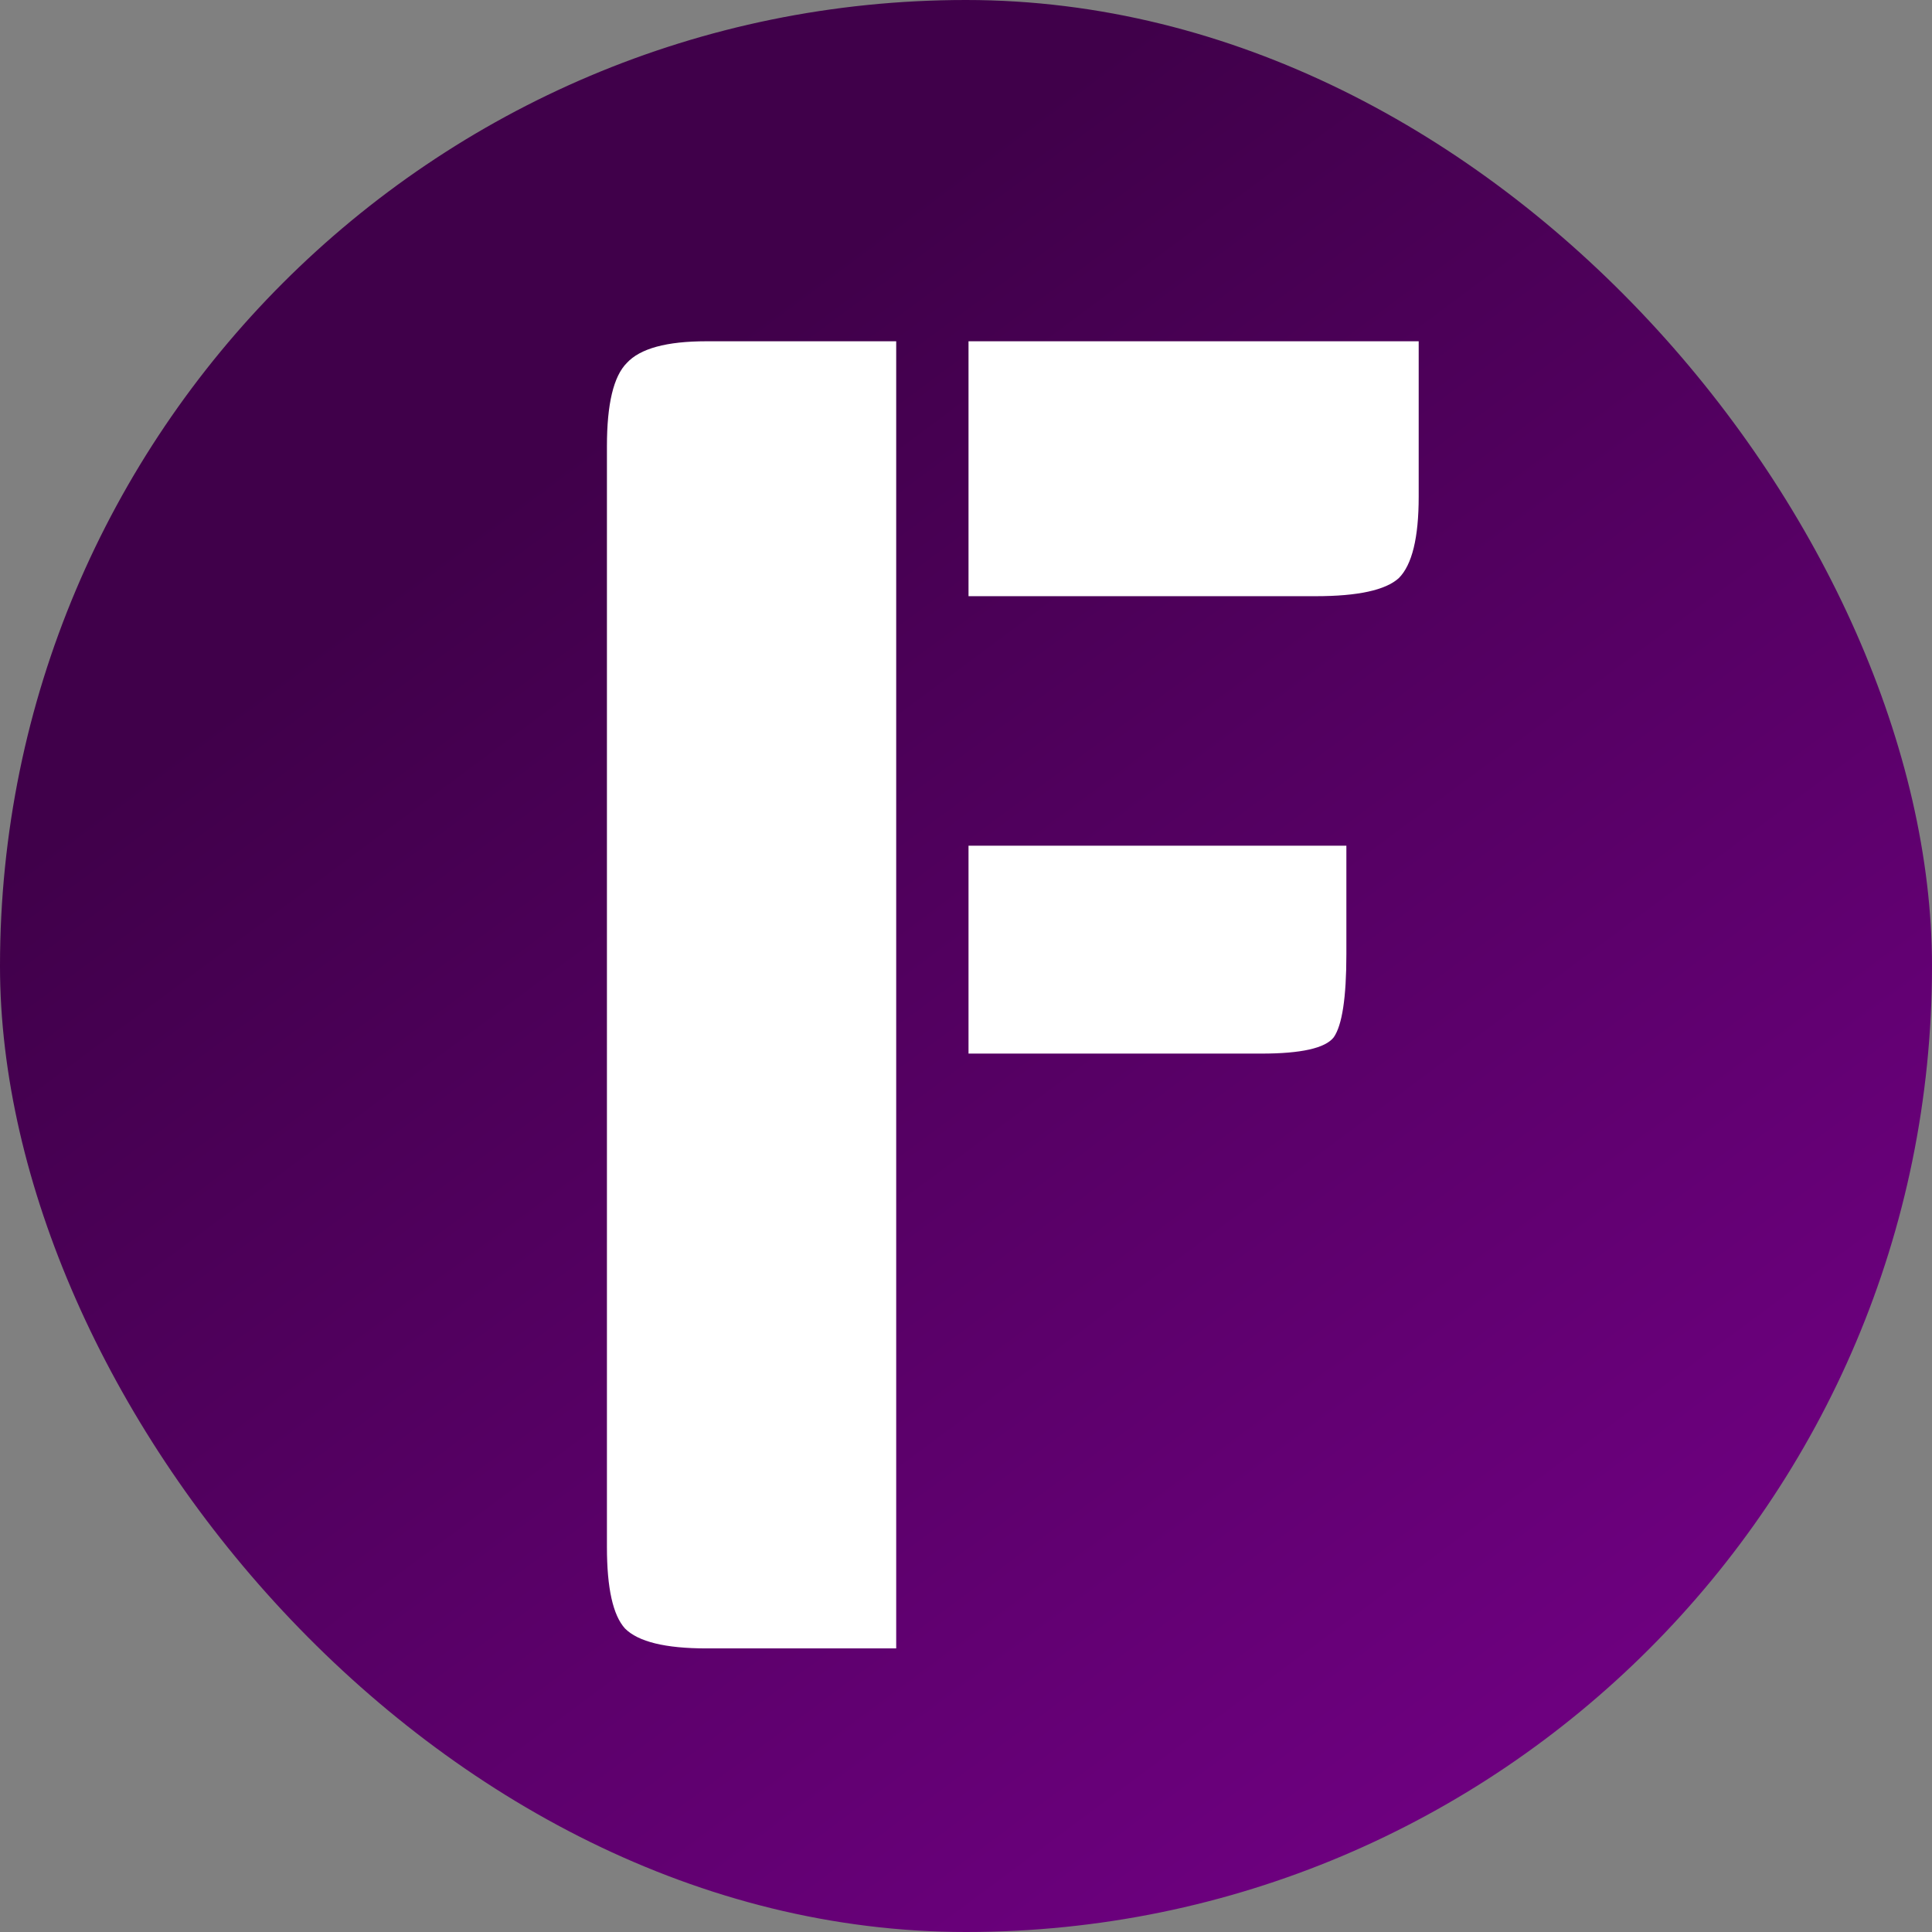
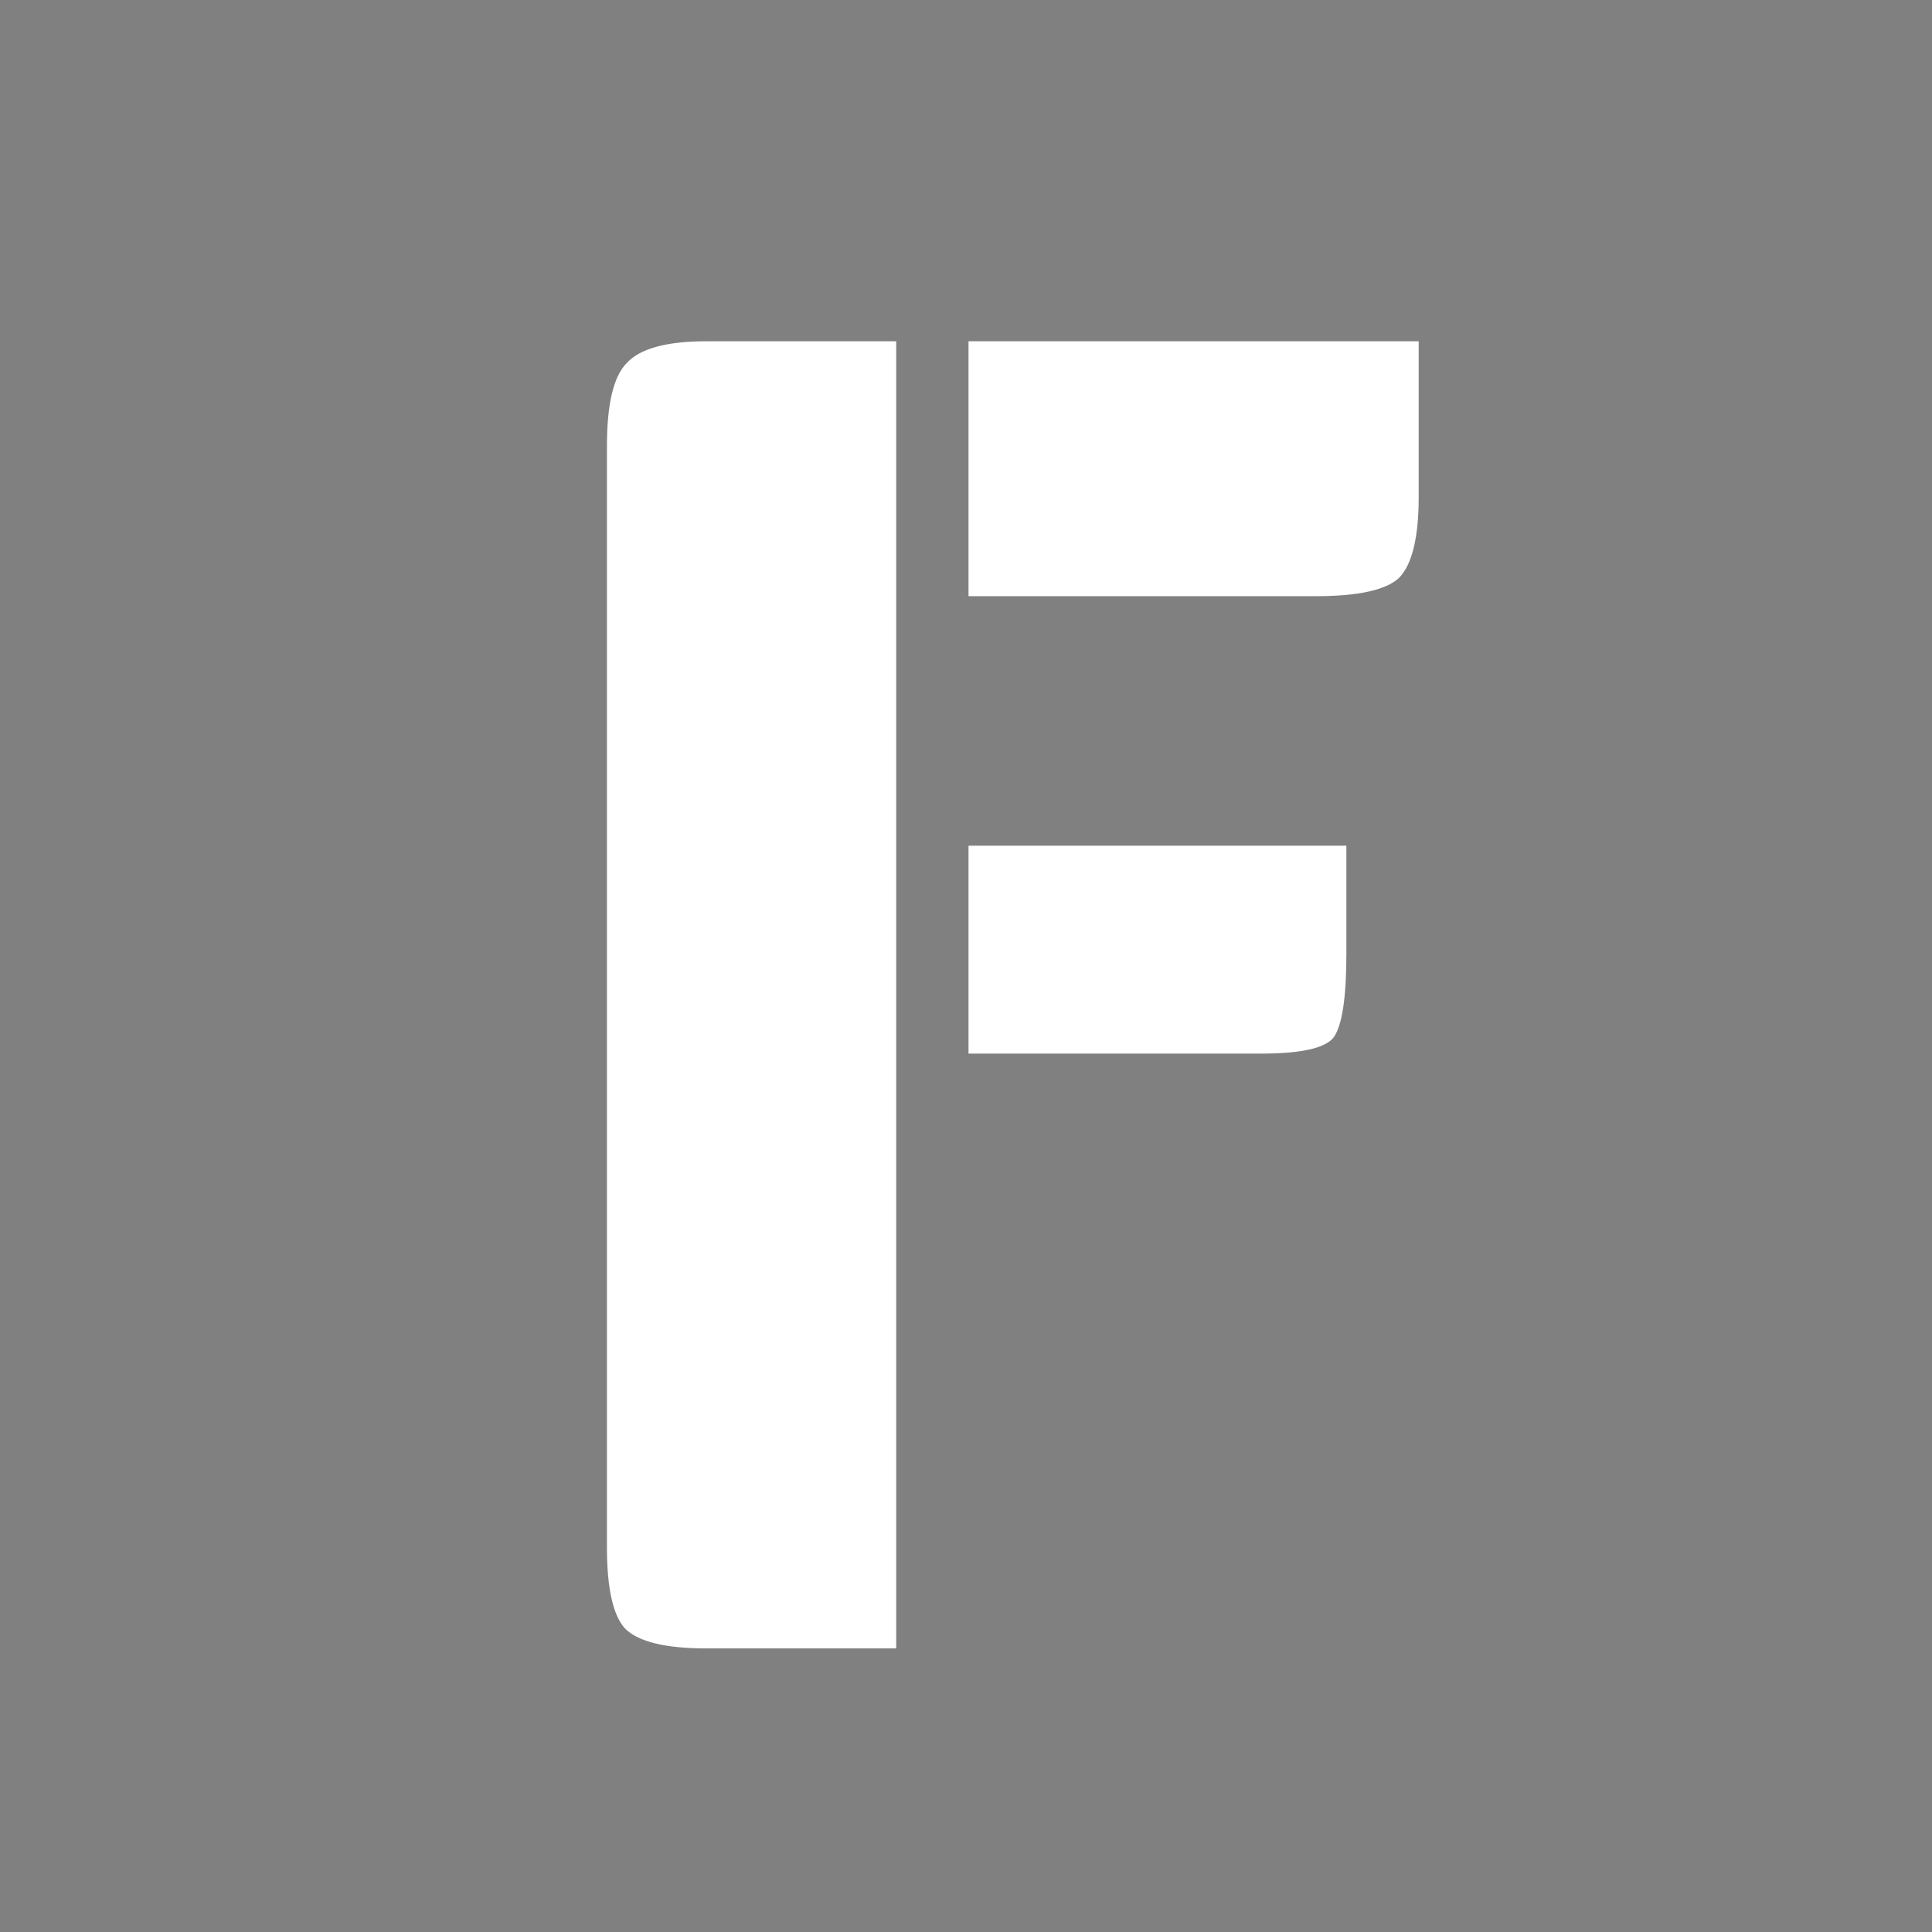
<svg xmlns="http://www.w3.org/2000/svg" width="109" height="109" fill="none">
  <rect width="100%" height="100%" fill="#808080" stroke="none" />
-   <rect width="109" height="109" fill="url(#a)" rx="54.5" />
  <path fill="#fff" d="M50.562 93h-10.71c-2.312 0-3.842-.374-4.59-1.122-.68-.748-1.02-2.278-1.02-4.59V25.17c0-2.38.374-3.944 1.122-4.692.748-.816 2.244-1.224 4.488-1.224h10.71V93zM75.96 47.712v6.12c0 2.448-.238 4.012-.714 4.692-.476.612-1.836.918-4.08.918H54.642v-11.73H75.96zm4.08-28.458v8.772c0 2.312-.374 3.842-1.122 4.59-.748.68-2.312 1.02-4.692 1.02H54.642V19.254H80.04z" />
  <defs>
    <linearGradient id="a" x1="30" x2="91" y1="27" y2="109" gradientUnits="userSpaceOnUse">
      <stop stop-color="#40004A" />
      <stop offset="1" stop-color="#730086" />
    </linearGradient>
  </defs>
</svg>